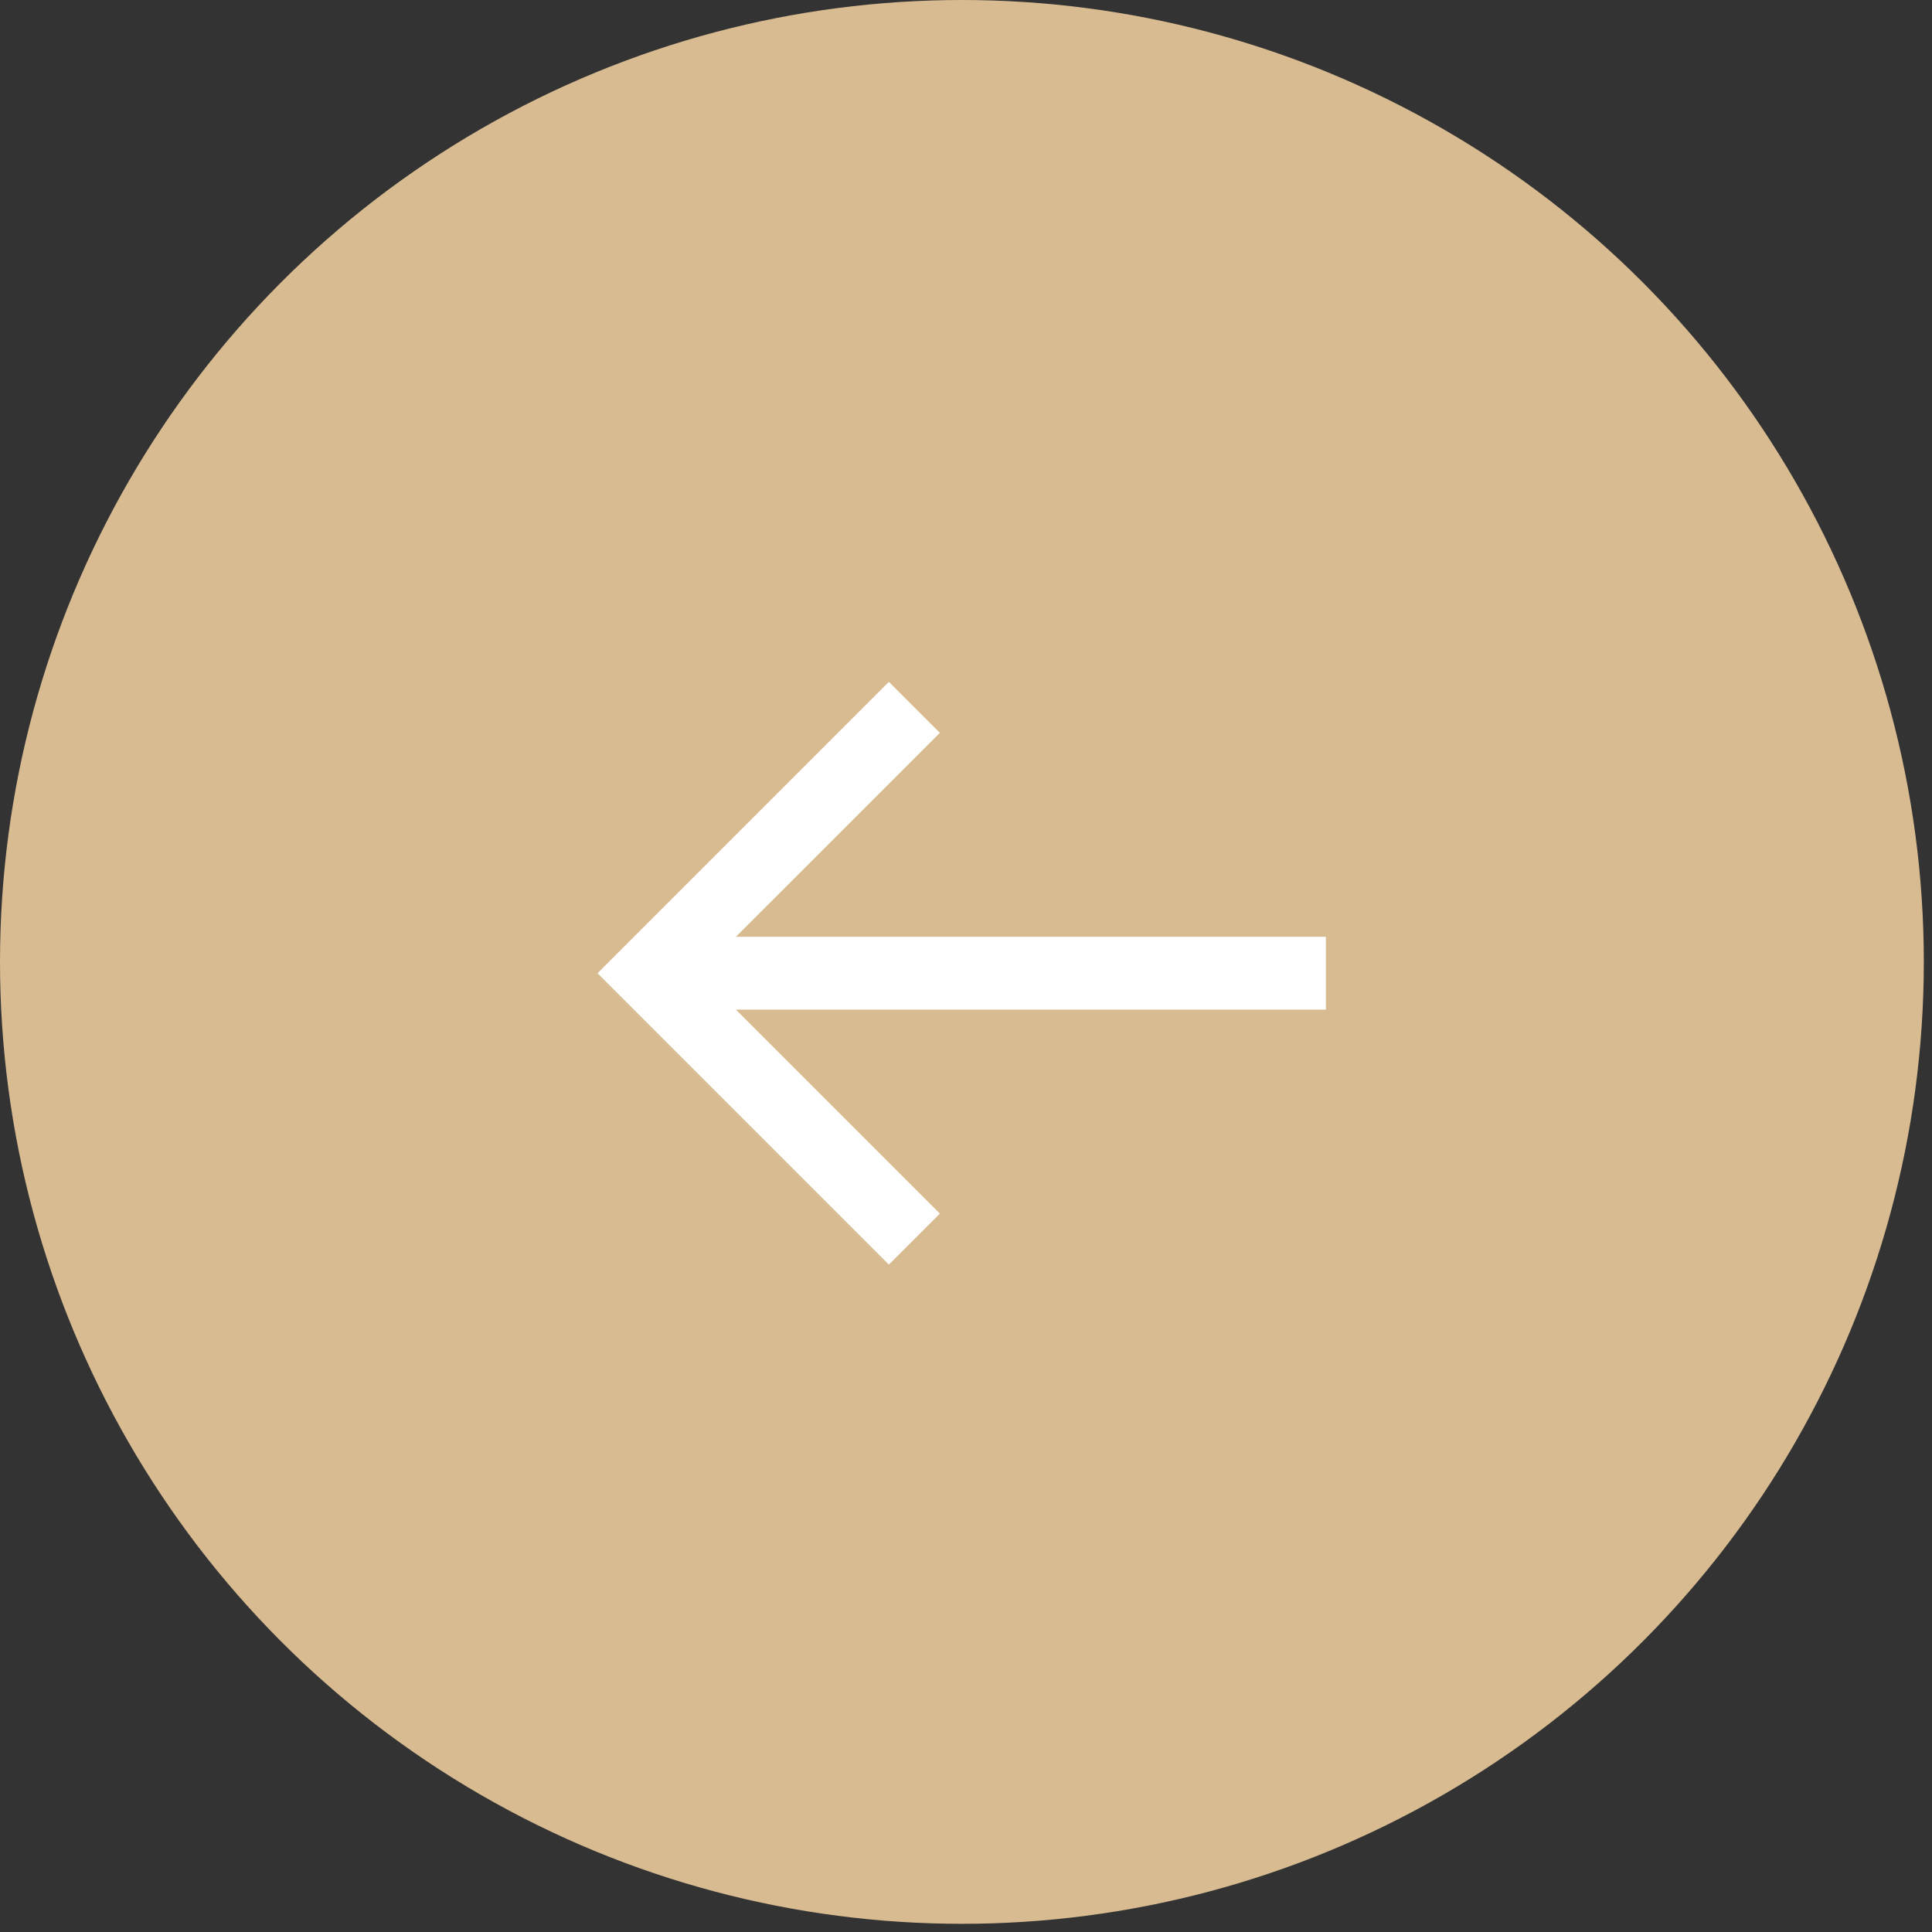
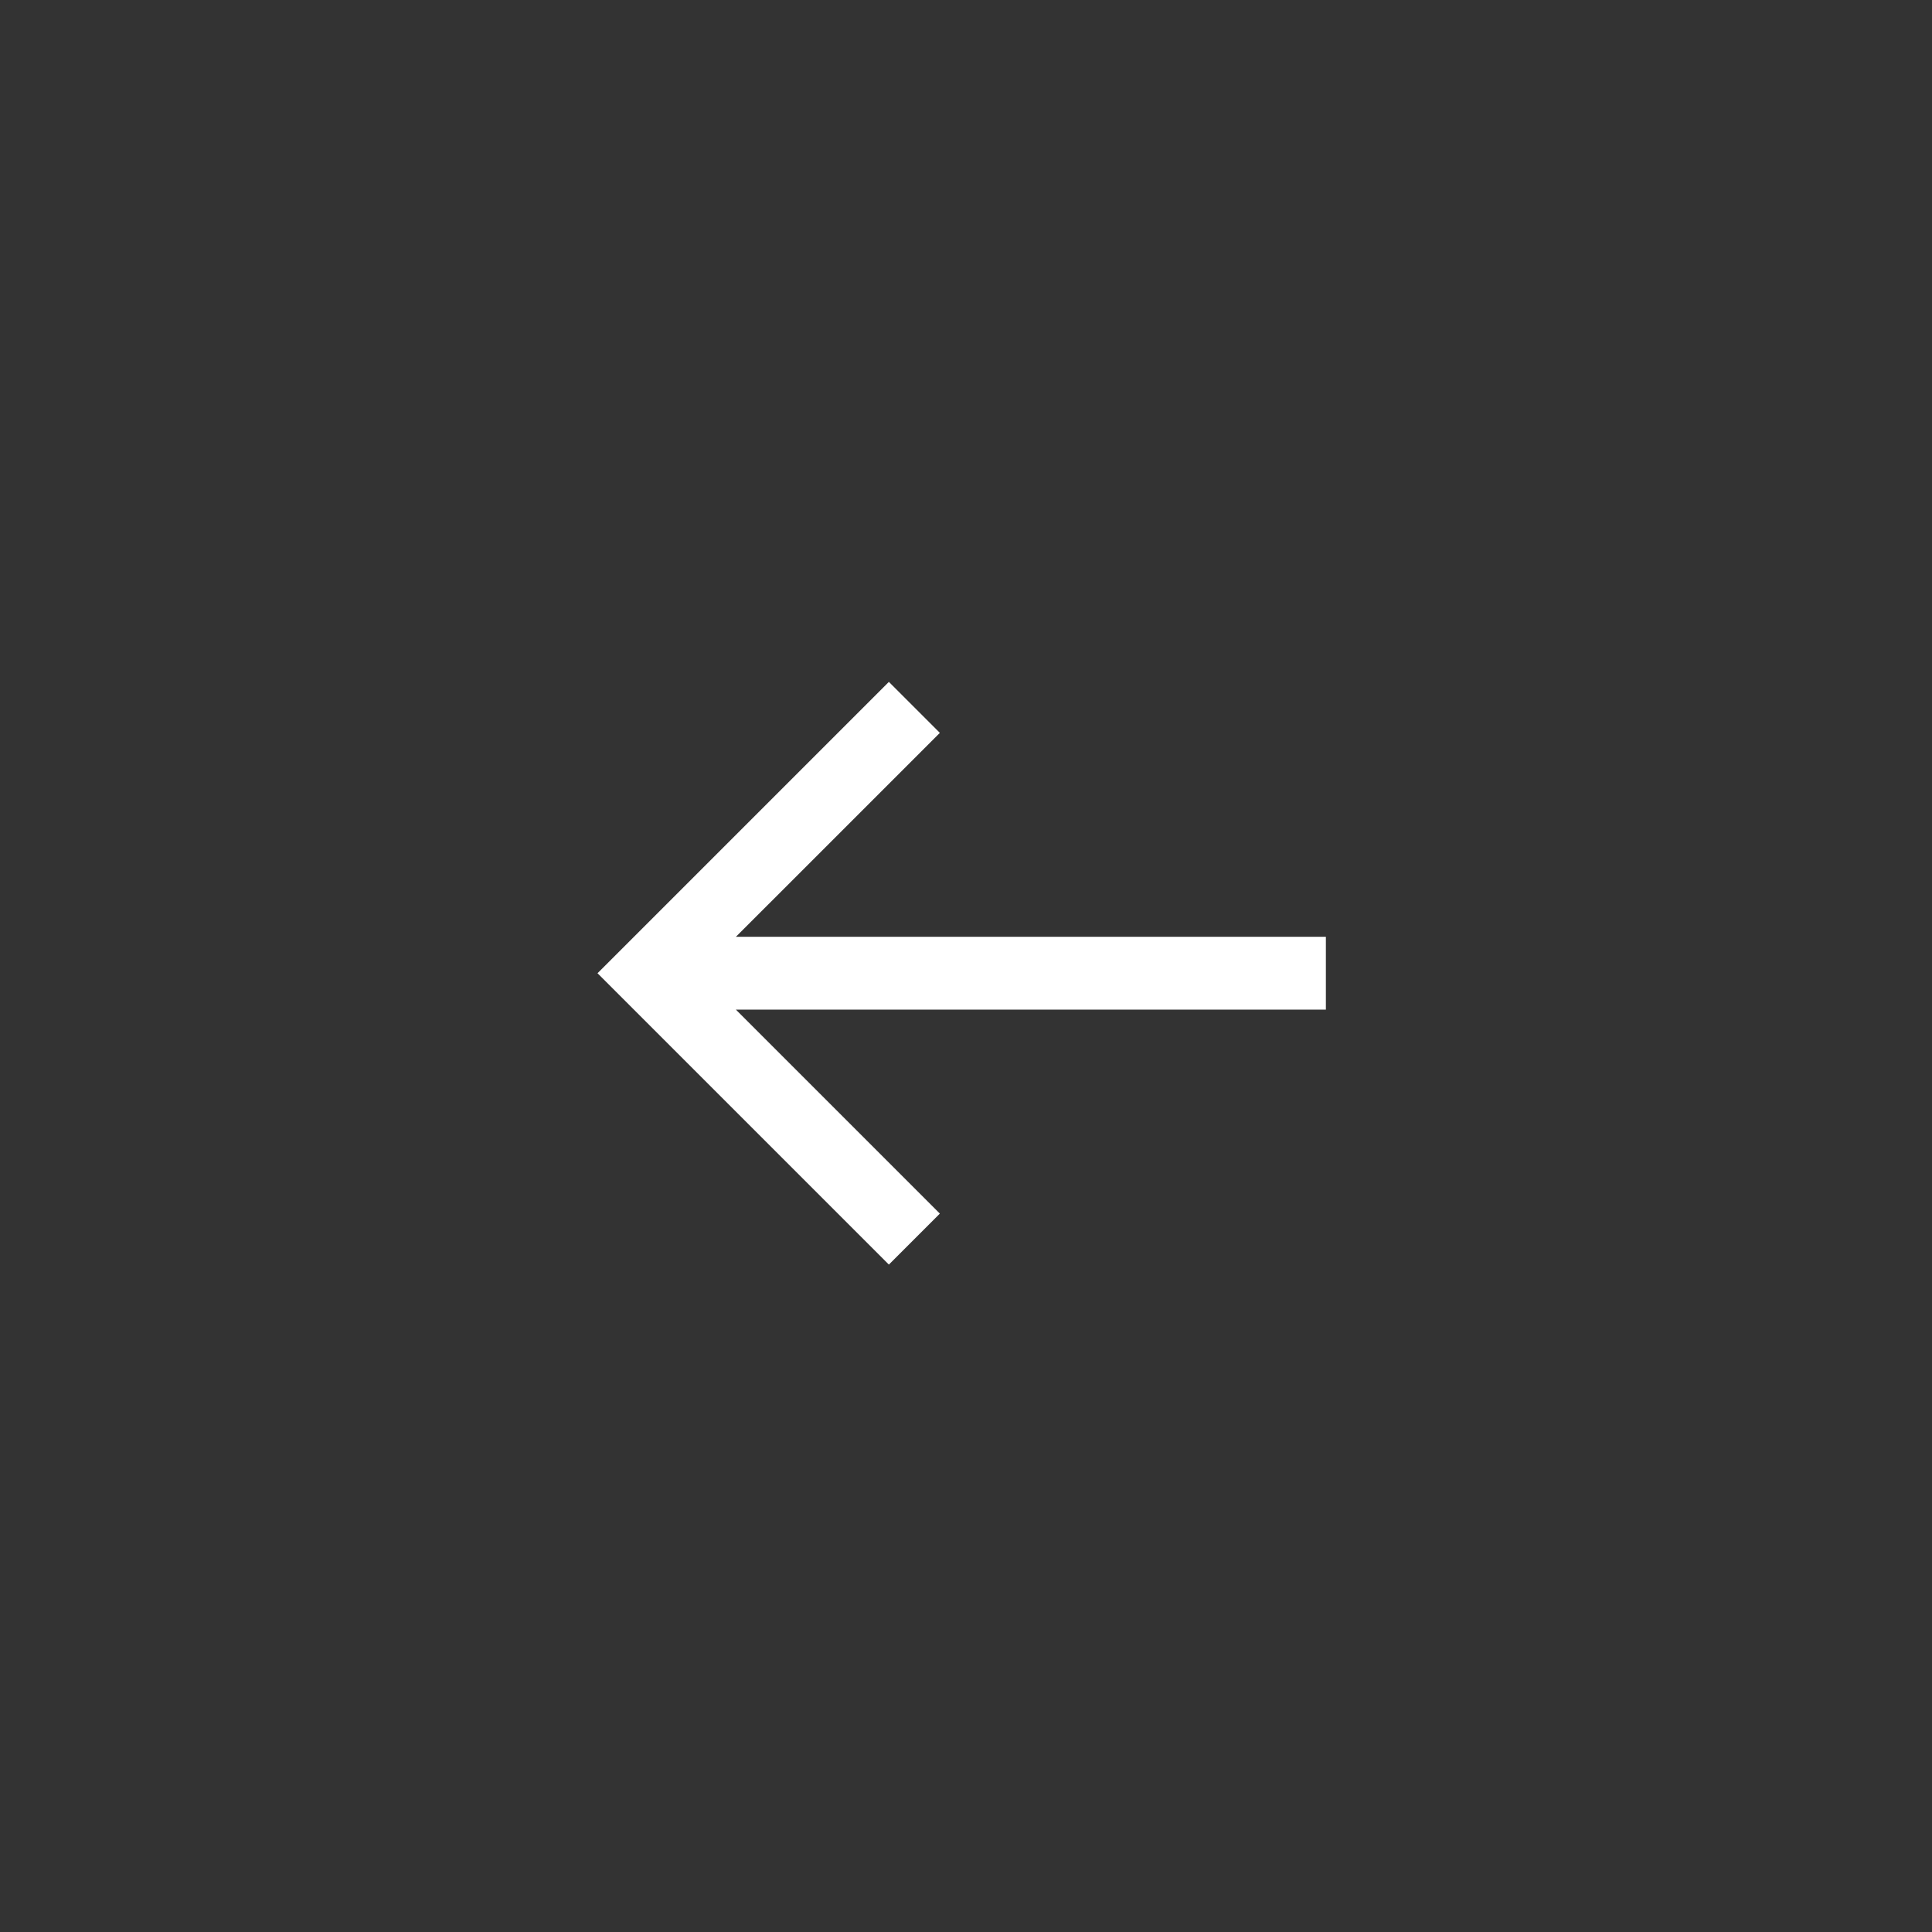
<svg xmlns="http://www.w3.org/2000/svg" width="51" height="51" viewBox="0 0 51 51" fill="none">
  <rect x="0" y="0" width="51" height="51" fill="#333333" stroke="none" />
-   <circle cx="25.392" cy="25.392" r="25.392" fill="#D8BB91" />
-   <path d="M23.464 18L24.81 19.346L19.426 24.729H35V26.652H19.426L24.81 32.036L23.464 33.382L15.773 25.691L23.464 18Z" fill="white" />
+   <path d="M23.464 18L24.81 19.346L19.426 24.729H35V26.652H19.426L24.81 32.036L23.464 33.382L15.773 25.691Z" fill="white" />
</svg>